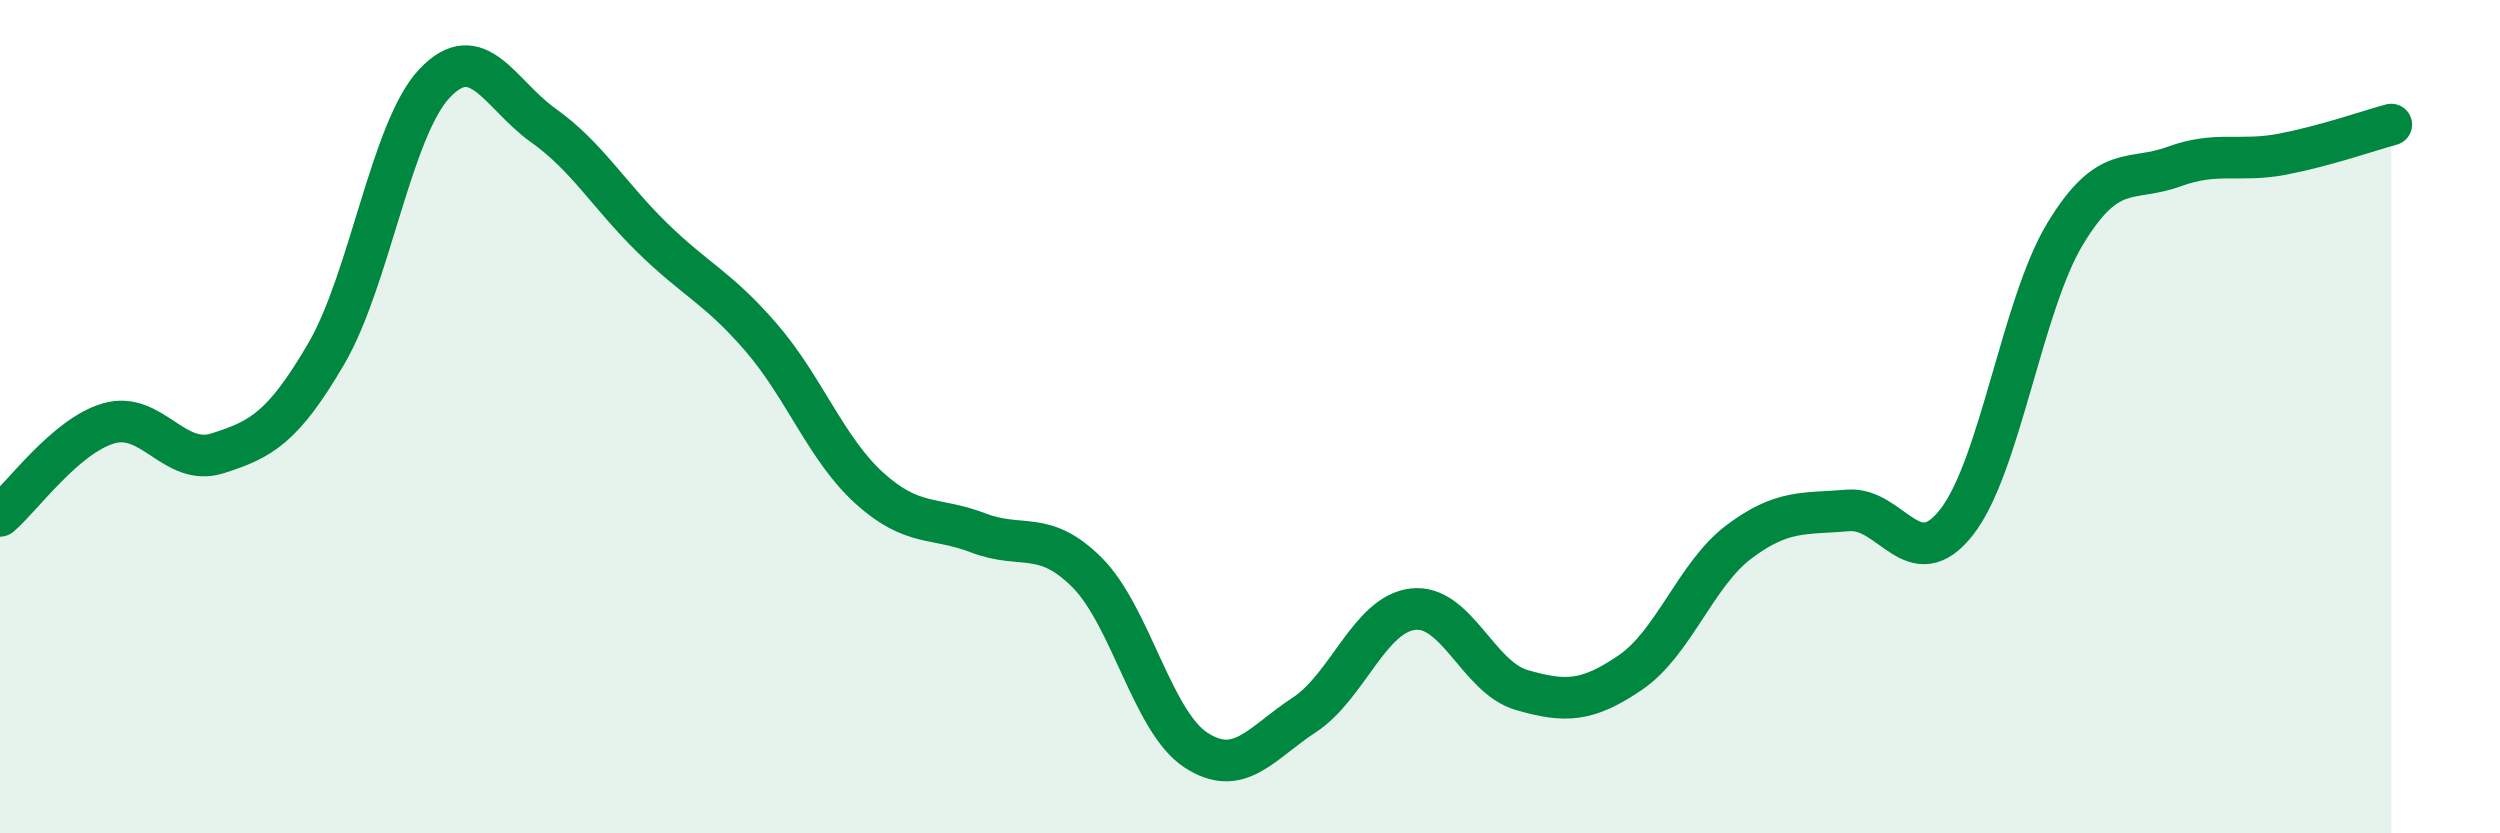
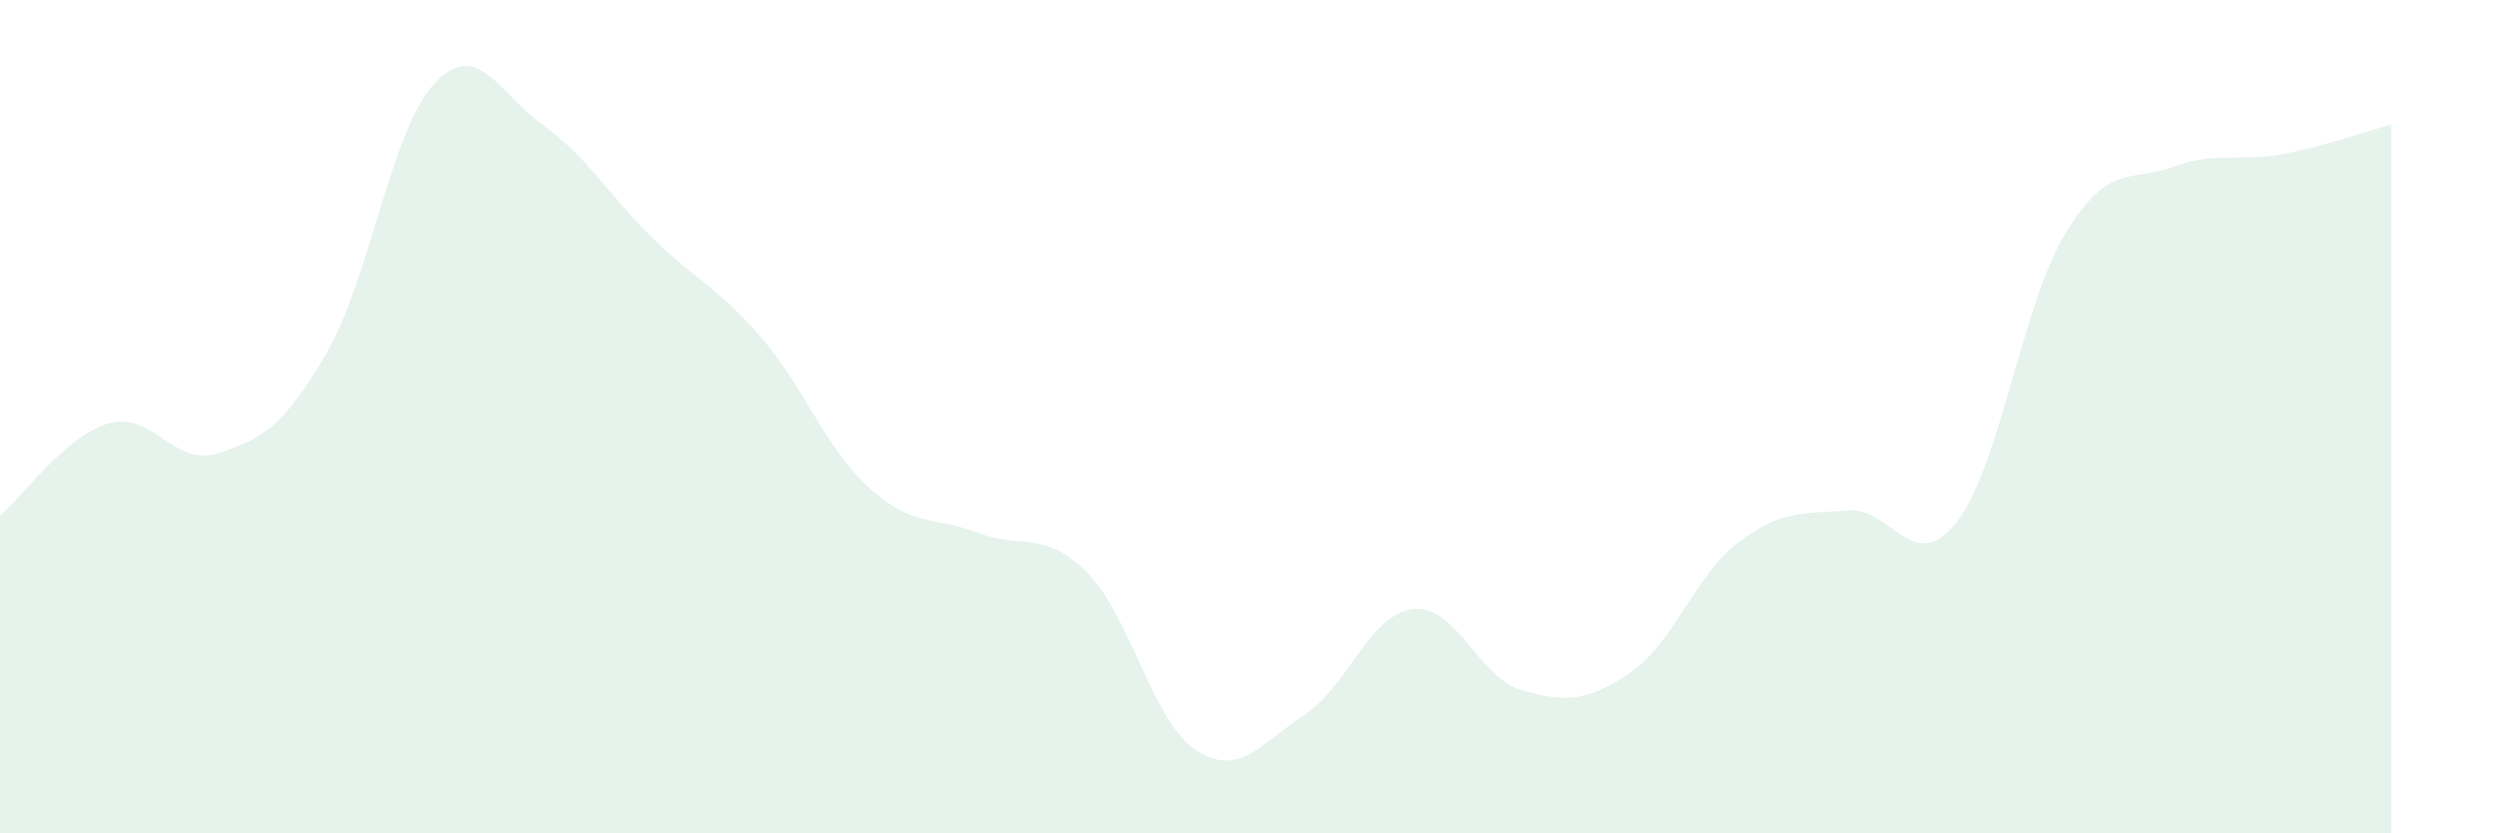
<svg xmlns="http://www.w3.org/2000/svg" width="60" height="20" viewBox="0 0 60 20">
  <path d="M 0,12.38 C 0.52,11.94 1.57,10.46 2.61,10.16 C 3.65,9.86 4.18,11.21 5.22,10.88 C 6.26,10.55 6.79,10.27 7.83,8.49 C 8.87,6.71 9.39,3.1 10.43,2 C 11.47,0.9 12,2.27 13.04,3.01 C 14.08,3.75 14.61,4.68 15.65,5.7 C 16.69,6.72 17.22,6.89 18.26,8.09 C 19.3,9.29 19.83,10.78 20.87,11.72 C 21.91,12.66 22.44,12.39 23.48,12.79 C 24.52,13.19 25.05,12.7 26.09,13.74 C 27.13,14.78 27.66,17.32 28.7,18 C 29.74,18.68 30.26,17.84 31.3,17.16 C 32.34,16.48 32.87,14.74 33.91,14.62 C 34.95,14.5 35.48,16.26 36.52,16.56 C 37.56,16.86 38.09,16.85 39.13,16.14 C 40.17,15.43 40.7,13.78 41.74,13 C 42.78,12.22 43.31,12.34 44.35,12.25 C 45.39,12.16 45.92,13.86 46.96,12.53 C 48,11.2 48.53,7.31 49.57,5.6 C 50.61,3.89 51.13,4.38 52.17,4 C 53.21,3.62 53.74,3.9 54.78,3.7 C 55.82,3.5 56.87,3.13 57.39,2.99L57.39 20L0 20Z" fill="#008740" opacity="0.1" stroke-linecap="round" stroke-linejoin="round" />
-   <path d="M 0,12.38 C 0.52,11.94 1.57,10.46 2.61,10.16 C 3.65,9.86 4.18,11.21 5.22,10.88 C 6.26,10.55 6.79,10.27 7.83,8.49 C 8.87,6.71 9.39,3.1 10.43,2 C 11.47,0.9 12,2.27 13.04,3.01 C 14.08,3.75 14.61,4.68 15.65,5.7 C 16.69,6.72 17.22,6.89 18.26,8.09 C 19.3,9.29 19.83,10.78 20.87,11.72 C 21.91,12.66 22.44,12.39 23.48,12.79 C 24.52,13.19 25.05,12.7 26.09,13.74 C 27.13,14.78 27.66,17.32 28.7,18 C 29.74,18.68 30.26,17.84 31.3,17.16 C 32.34,16.48 32.87,14.74 33.91,14.62 C 34.95,14.5 35.48,16.26 36.52,16.56 C 37.56,16.86 38.09,16.85 39.13,16.14 C 40.17,15.43 40.7,13.78 41.74,13 C 42.78,12.22 43.31,12.34 44.35,12.25 C 45.39,12.16 45.92,13.86 46.96,12.53 C 48,11.2 48.53,7.31 49.57,5.6 C 50.61,3.89 51.13,4.38 52.17,4 C 53.21,3.62 53.74,3.9 54.78,3.7 C 55.82,3.5 56.87,3.13 57.39,2.99" stroke="#008740" stroke-width="1" fill="none" stroke-linecap="round" stroke-linejoin="round" />
</svg>